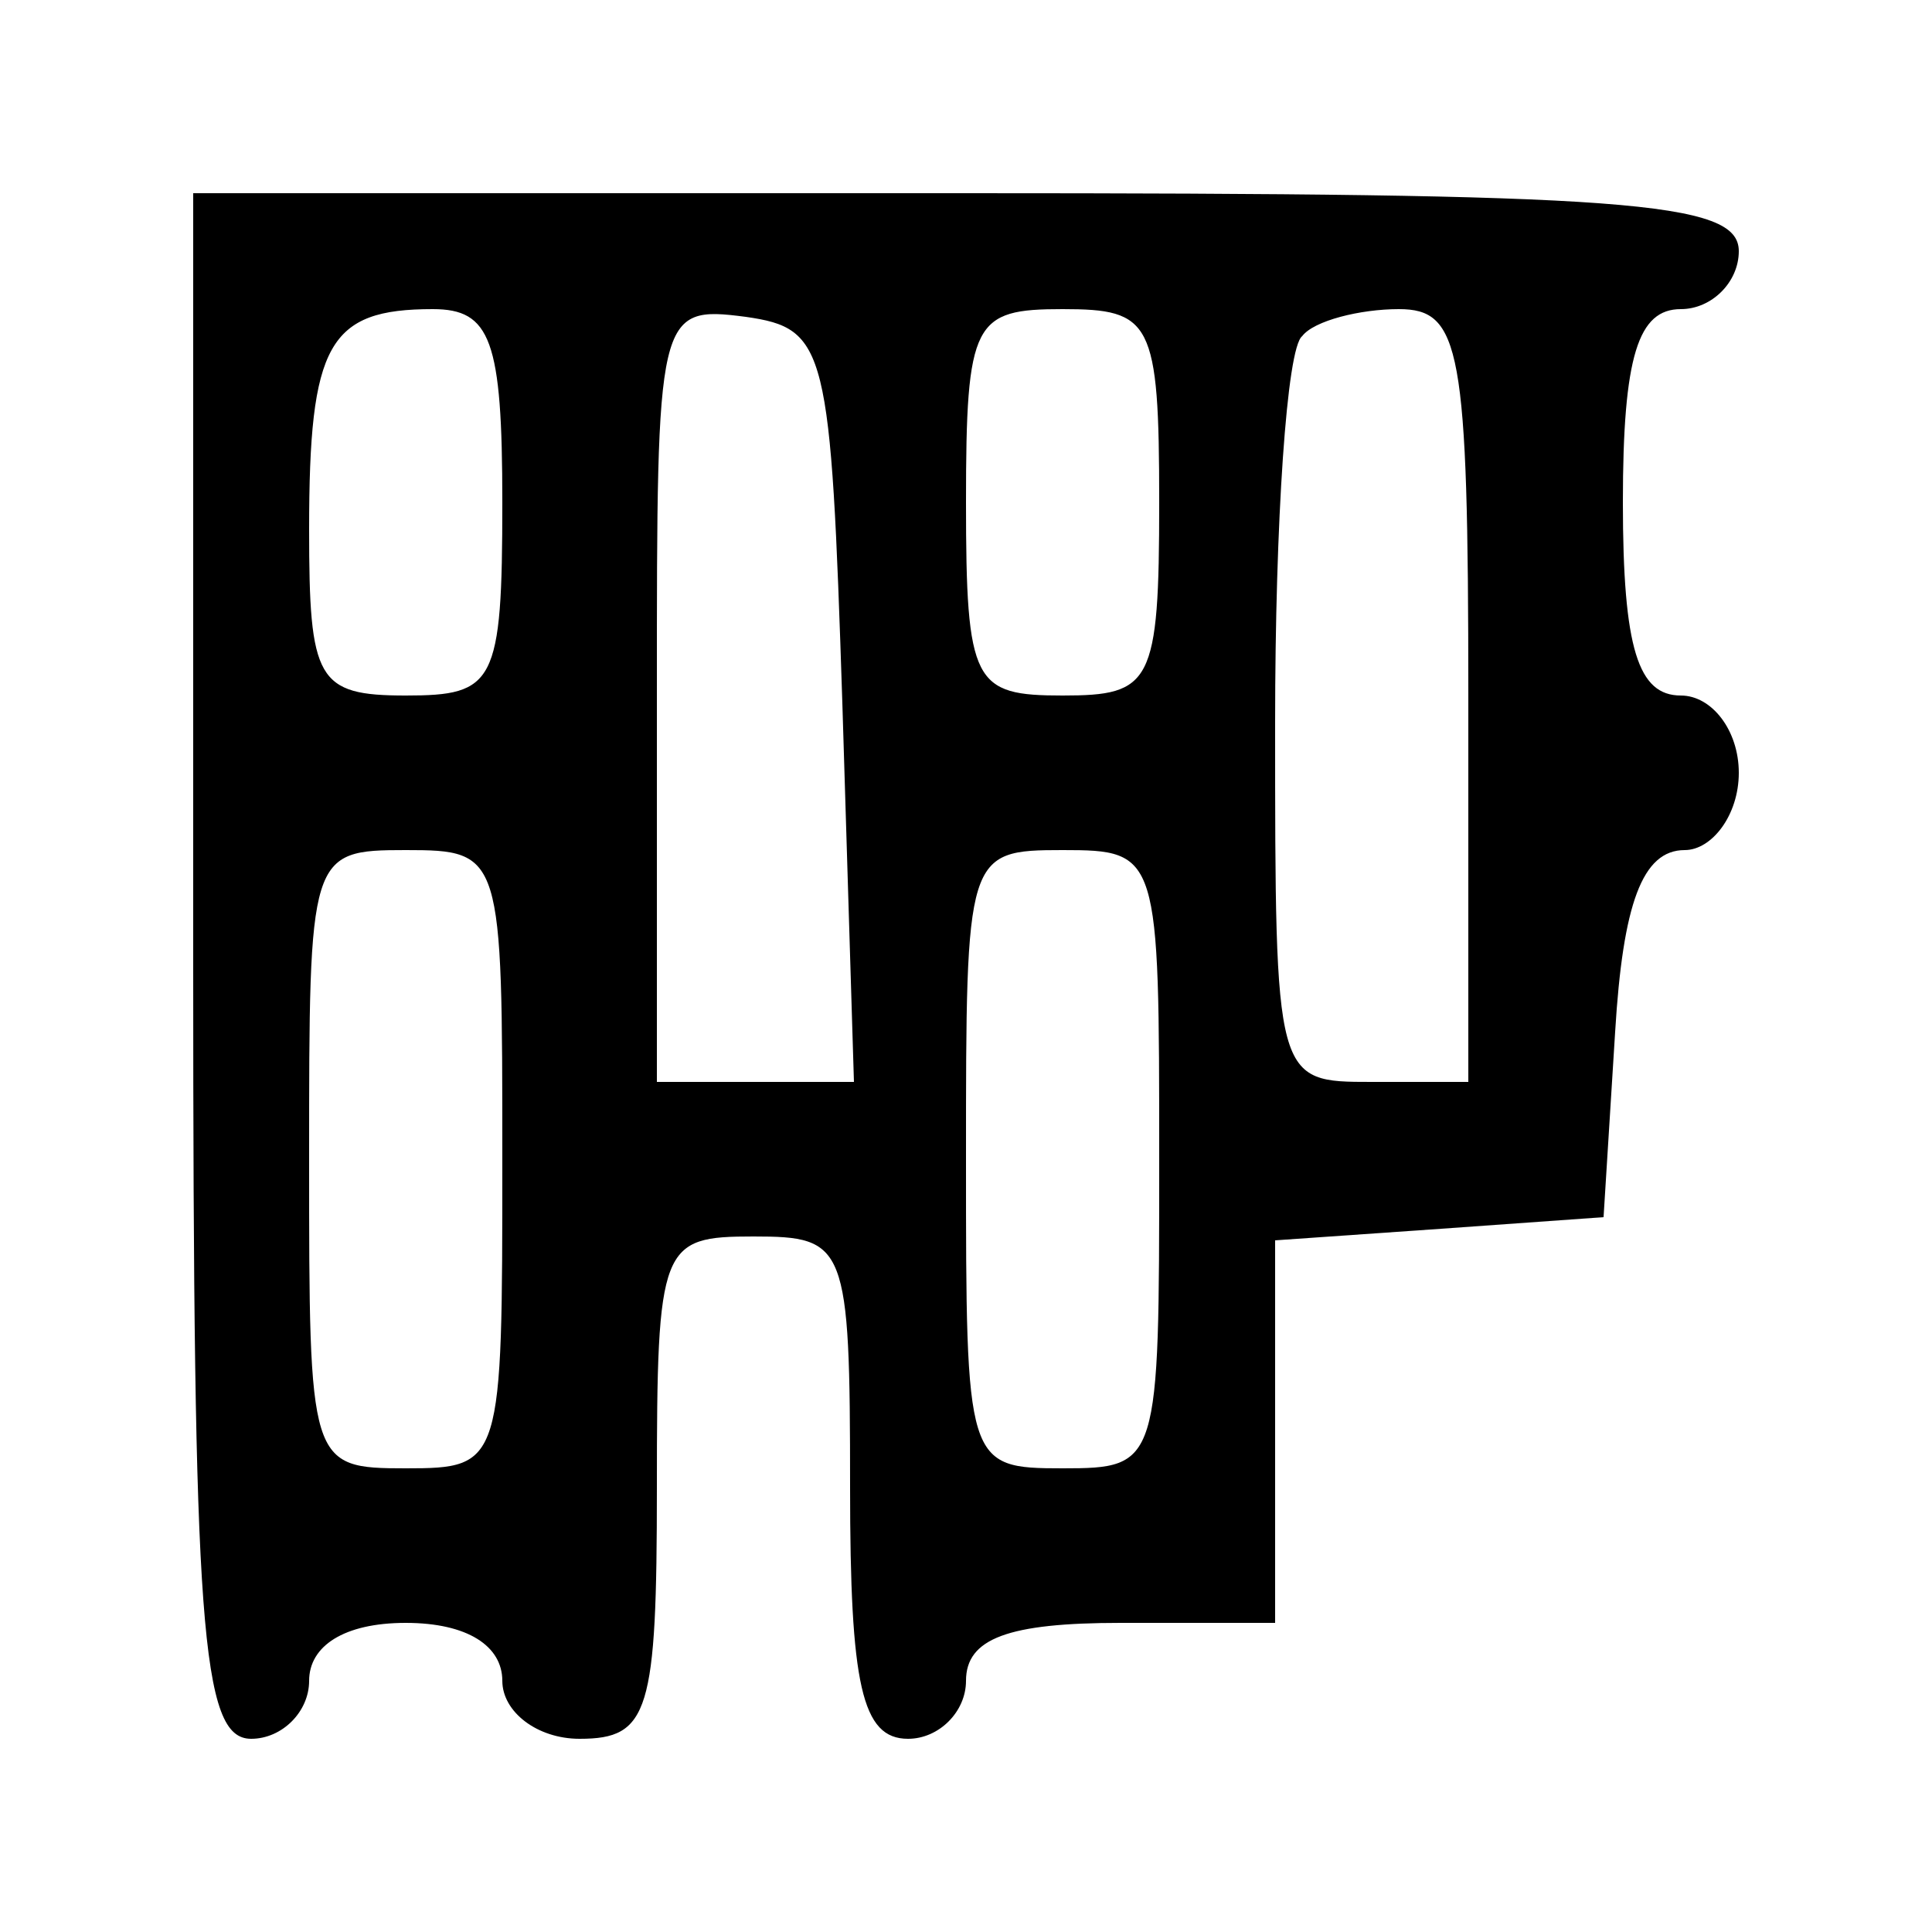
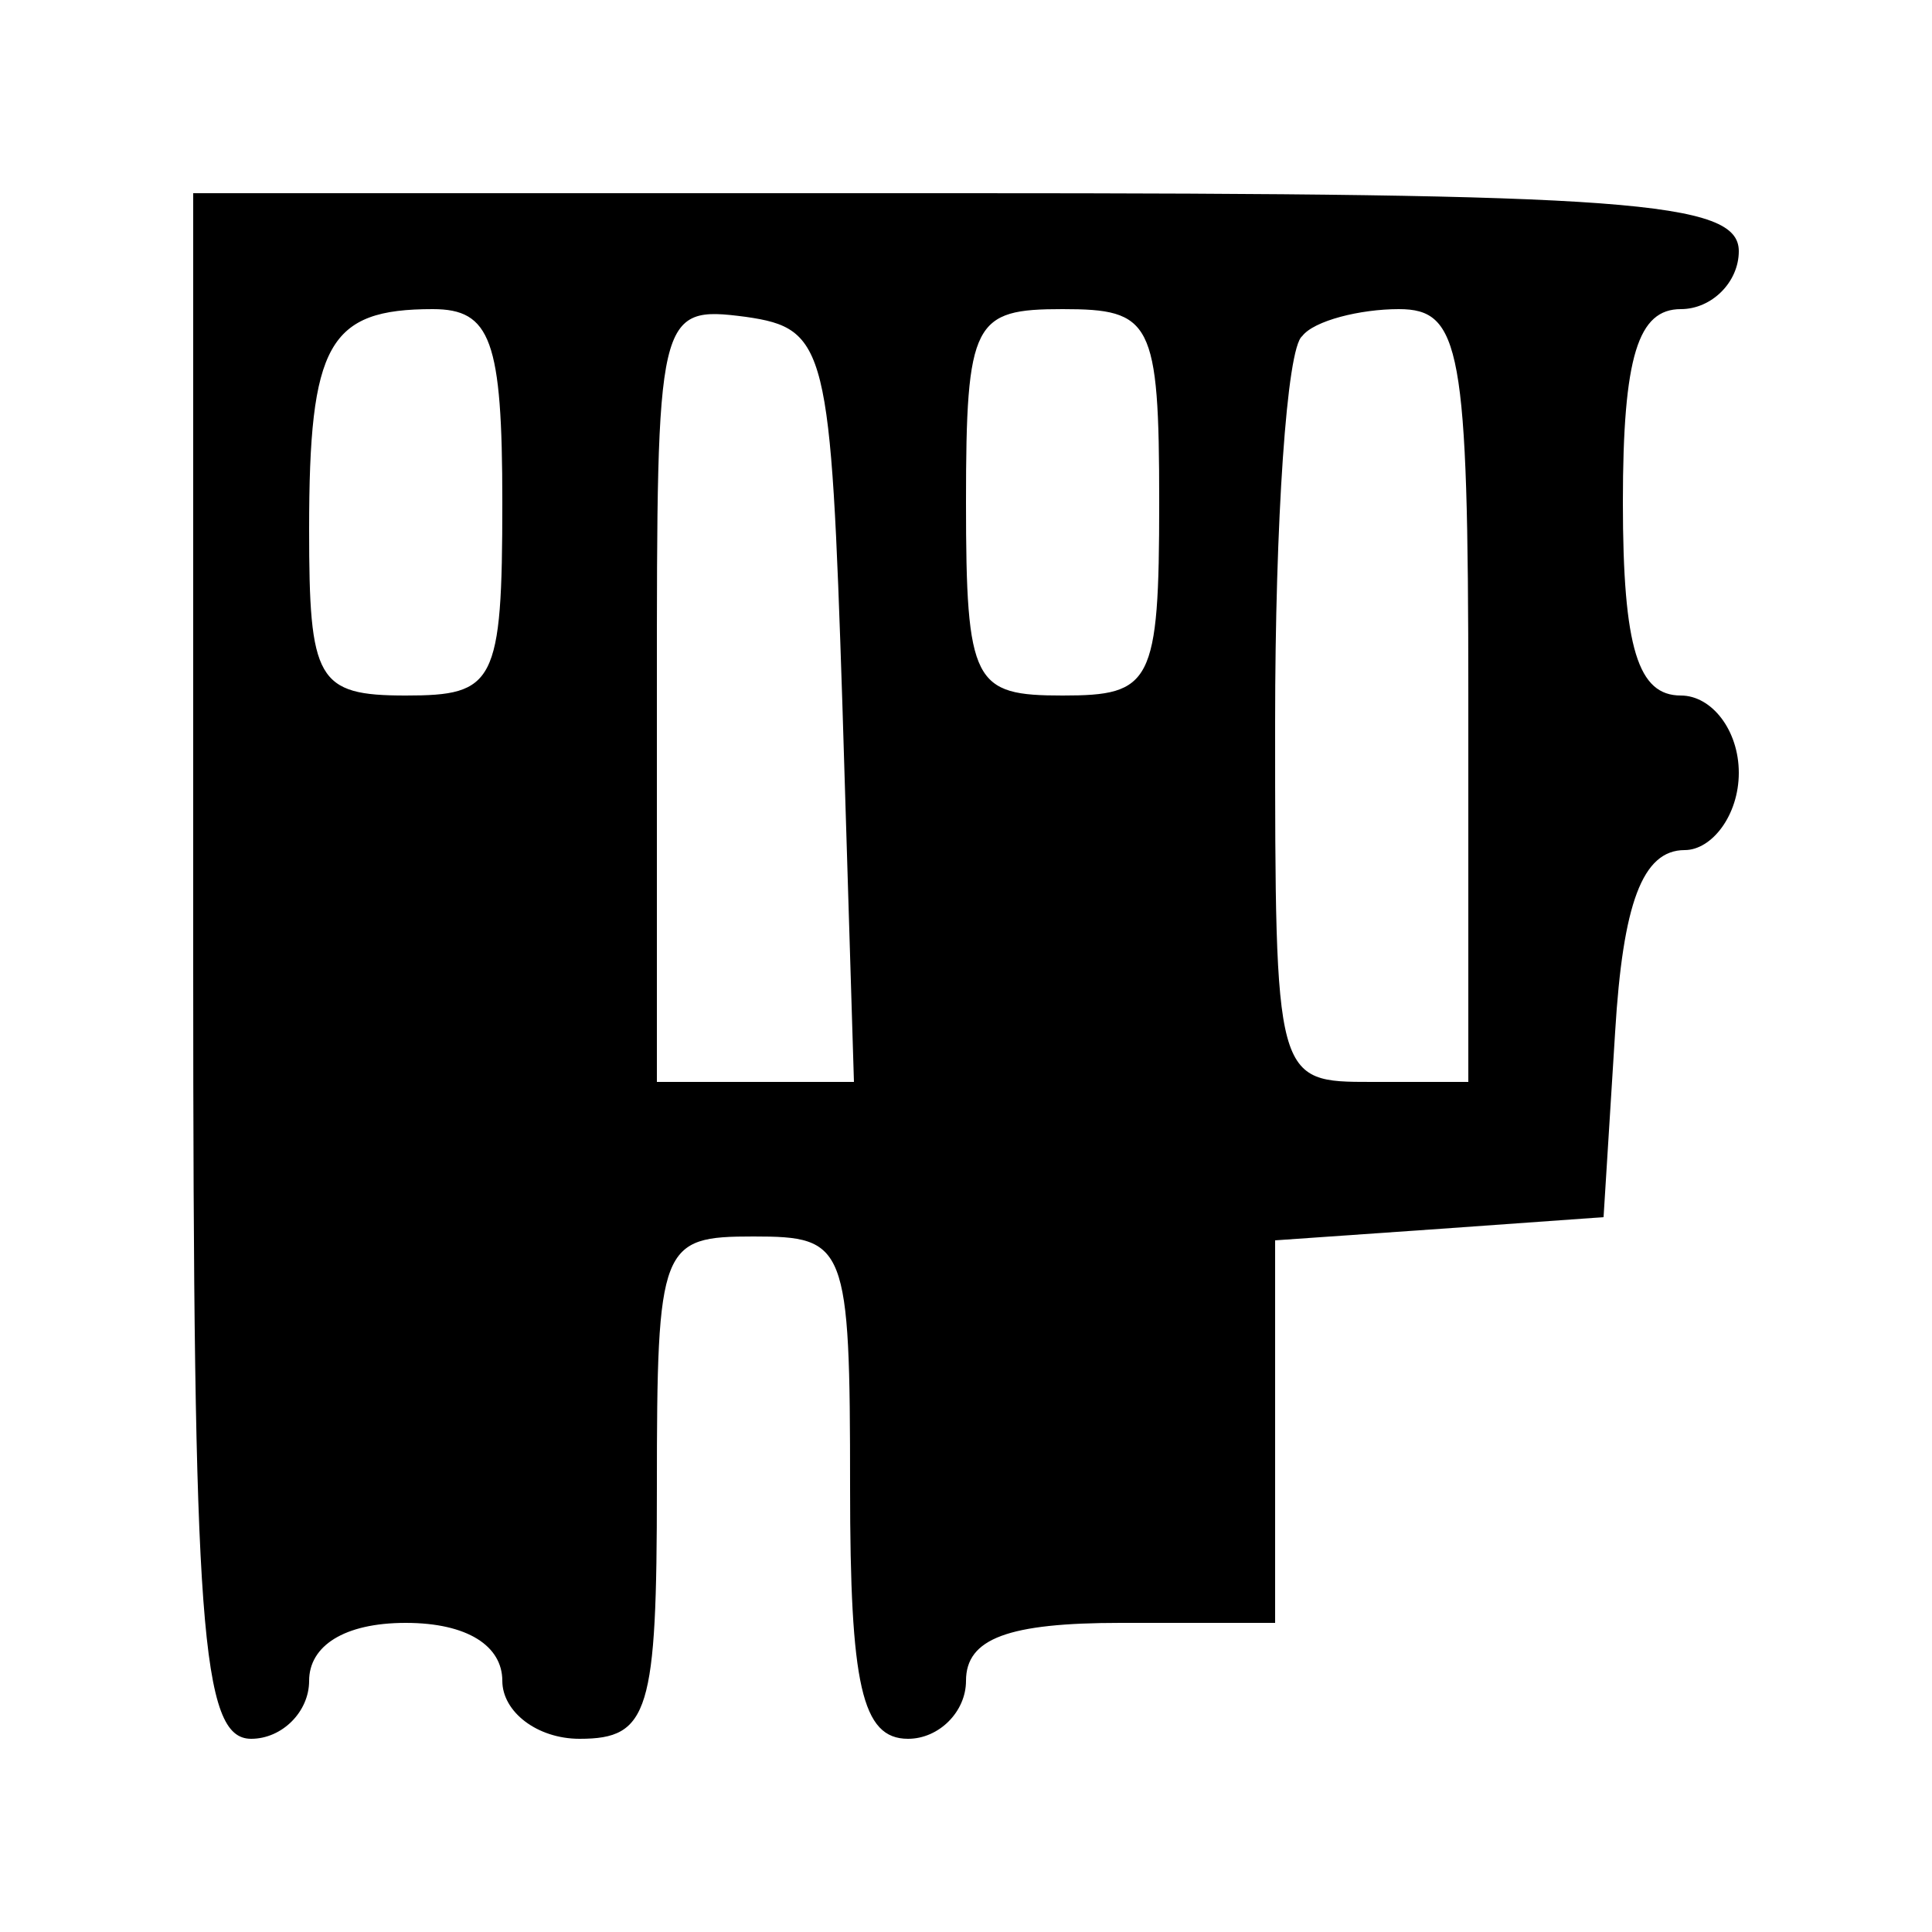
<svg xmlns="http://www.w3.org/2000/svg" version="1.0" width="50pt" height="50pt" viewBox="0 0 50 50" preserveAspectRatio="xMidYMid meet">
  <g transform="translate(0,50) scale(0.1,-0.1)" fill="#000000" stroke="none">
-     <path d="M50 250 c0 -171 2 -200 15 -200 8 0 15 7 15 15 0 9 9 15 25 15 16 0 25 -6 25 -15 0 -8 9 -15 20 -15 18 0 20 7 20 65 0 63 1 65 25 65 24 0 25 -2 25 -65 0 -51 3 -65 15 -65 8 0 15 7 15 15 0 11 11 15 40 15 l40 0 0 49 0 50 43 3 42 3 3 48 c2 33 7 47 18 47 7 0 14 9 14 20 0 11 -7 20 -15 20 -11 0 -15 12 -15 50 0 38 4 50 15 50 8 0 15 7 15 15 0 13 -29 15 -200 15 l-200 0 0 -200z m80 120 c0 -47 -2 -50 -25 -50 -23 0 -25 4 -25 43 0 48 5 57 32 57 15 0 18 -8 18 -50z m88 -52 l3 -98 -26 0 -25 0 0 101 c0 98 0 100 23 97 21 -3 22 -8 25 -100z m82 52 c0 -47 -2 -50 -25 -50 -23 0 -25 3 -25 50 0 47 2 50 25 50 23 0 25 -3 25 -50z m80 -50 l0 -100 -25 0 c-25 0 -25 0 -25 93 0 52 3 97 7 100 3 4 15 7 25 7 16 0 18 -10 18 -100z m-250 -120 c0 -79 0 -80 -25 -80 -25 0 -25 1 -25 80 0 79 0 80 25 80 25 0 25 -1 25 -80z m170 0 c0 -79 0 -80 -25 -80 -25 0 -25 1 -25 80 0 79 0 80 25 80 25 0 25 -1 25 -80z" />
+     <path d="M50 250 c0 -171 2 -200 15 -200 8 0 15 7 15 15 0 9 9 15 25 15 16 0 25 -6 25 -15 0 -8 9 -15 20 -15 18 0 20 7 20 65 0 63 1 65 25 65 24 0 25 -2 25 -65 0 -51 3 -65 15 -65 8 0 15 7 15 15 0 11 11 15 40 15 l40 0 0 49 0 50 43 3 42 3 3 48 c2 33 7 47 18 47 7 0 14 9 14 20 0 11 -7 20 -15 20 -11 0 -15 12 -15 50 0 38 4 50 15 50 8 0 15 7 15 15 0 13 -29 15 -200 15 l-200 0 0 -200z m80 120 c0 -47 -2 -50 -25 -50 -23 0 -25 4 -25 43 0 48 5 57 32 57 15 0 18 -8 18 -50z m88 -52 l3 -98 -26 0 -25 0 0 101 c0 98 0 100 23 97 21 -3 22 -8 25 -100z m82 52 c0 -47 -2 -50 -25 -50 -23 0 -25 3 -25 50 0 47 2 50 25 50 23 0 25 -3 25 -50z m80 -50 l0 -100 -25 0 c-25 0 -25 0 -25 93 0 52 3 97 7 100 3 4 15 7 25 7 16 0 18 -10 18 -100z m-250 -120 c0 -79 0 -80 -25 -80 -25 0 -25 1 -25 80 0 79 0 80 25 80 25 0 25 -1 25 -80z c0 -79 0 -80 -25 -80 -25 0 -25 1 -25 80 0 79 0 80 25 80 25 0 25 -1 25 -80z" />
  </g>
</svg>